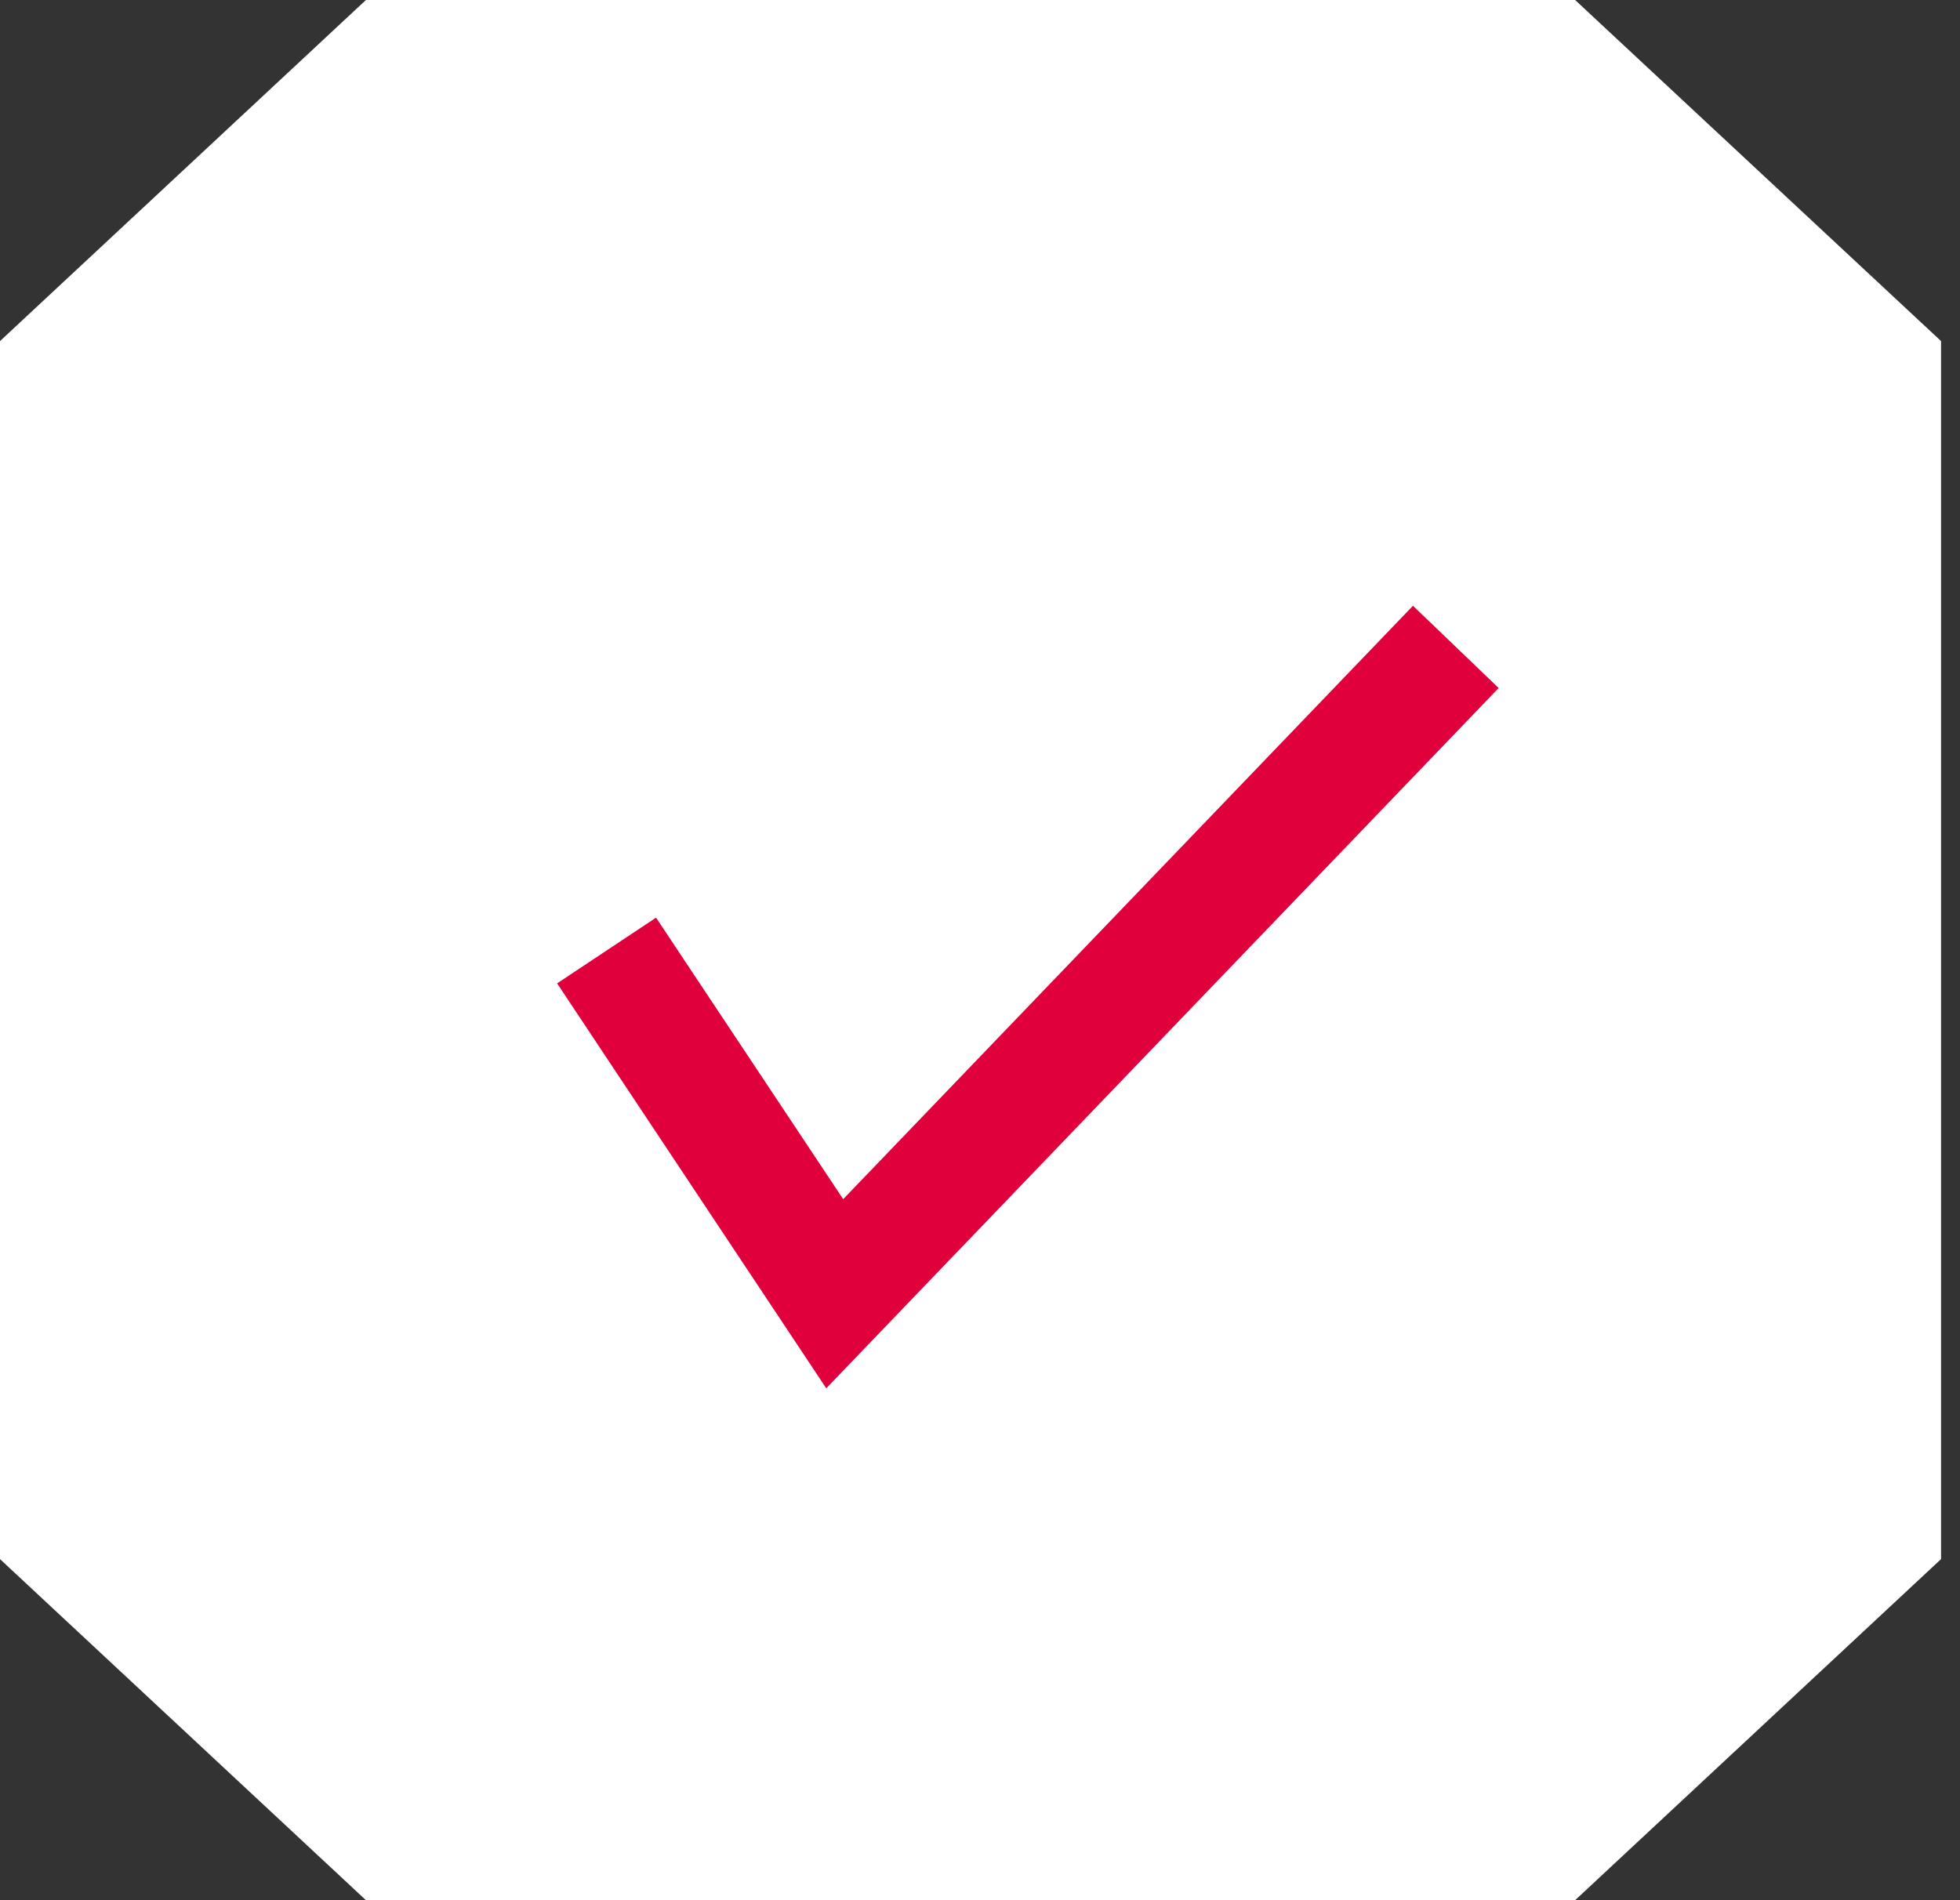
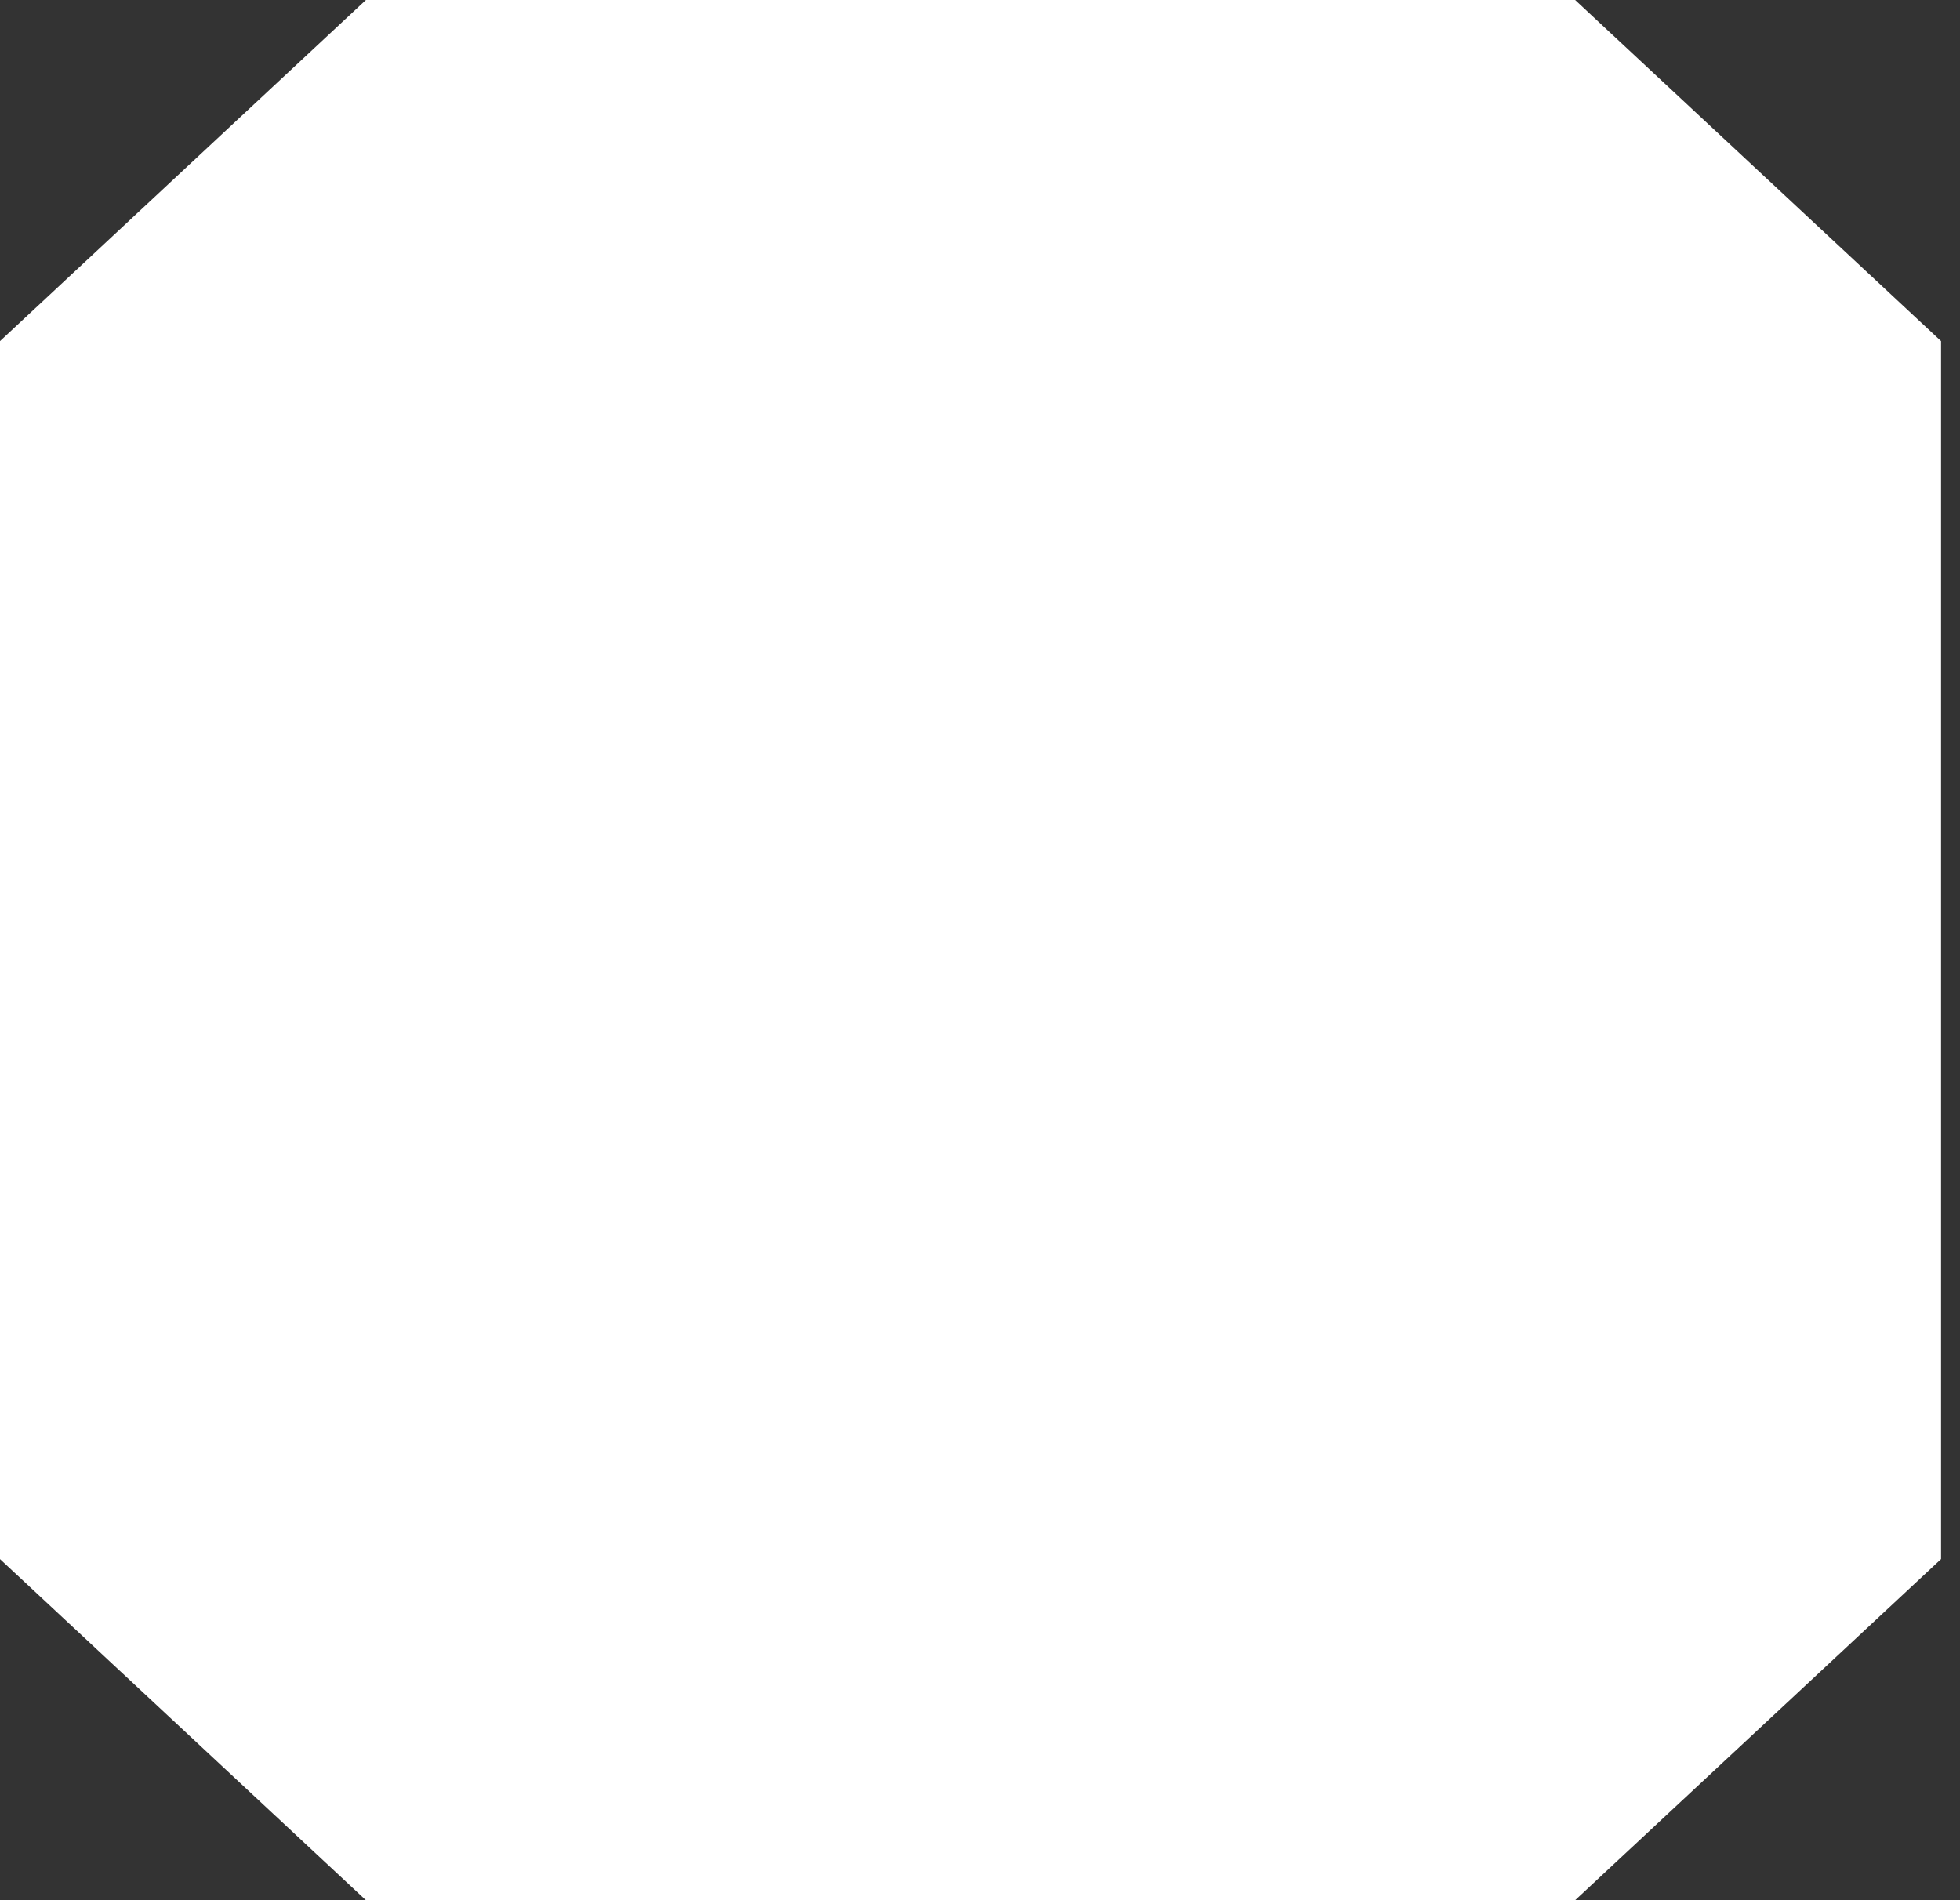
<svg xmlns="http://www.w3.org/2000/svg" width="33" height="32" viewBox="0 0 33 32" fill="none">
  <rect x="0" y="0" width="33" height="32" fill="#333333" stroke="none" />
  <path d="M26.52 0L32.681 5.744V26.256L26.52 32H6.161L0 26.256V5.744L6.161 0H26.52Z" fill="white" />
-   <path d="M10.213 16.007L14.054 21.787L24.511 10.894" stroke="#E0003C" stroke-width="2" />
</svg>